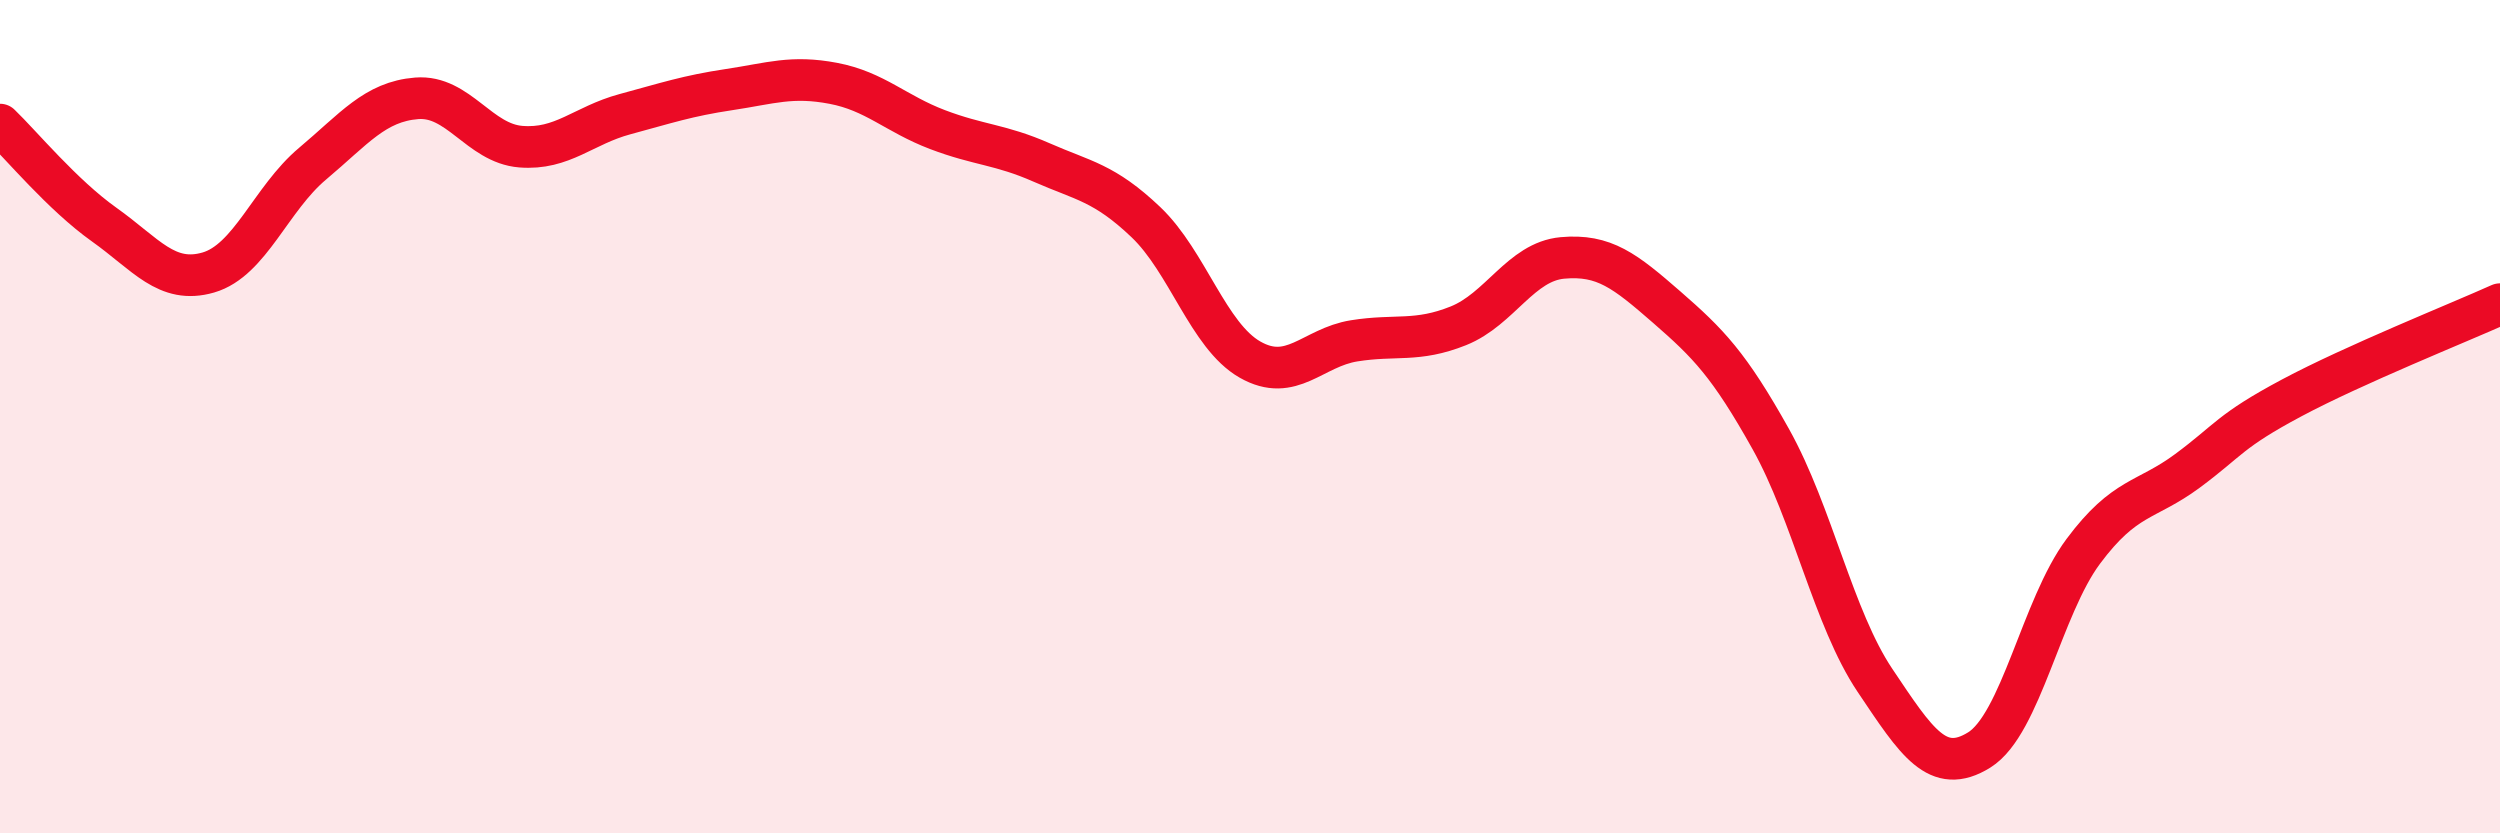
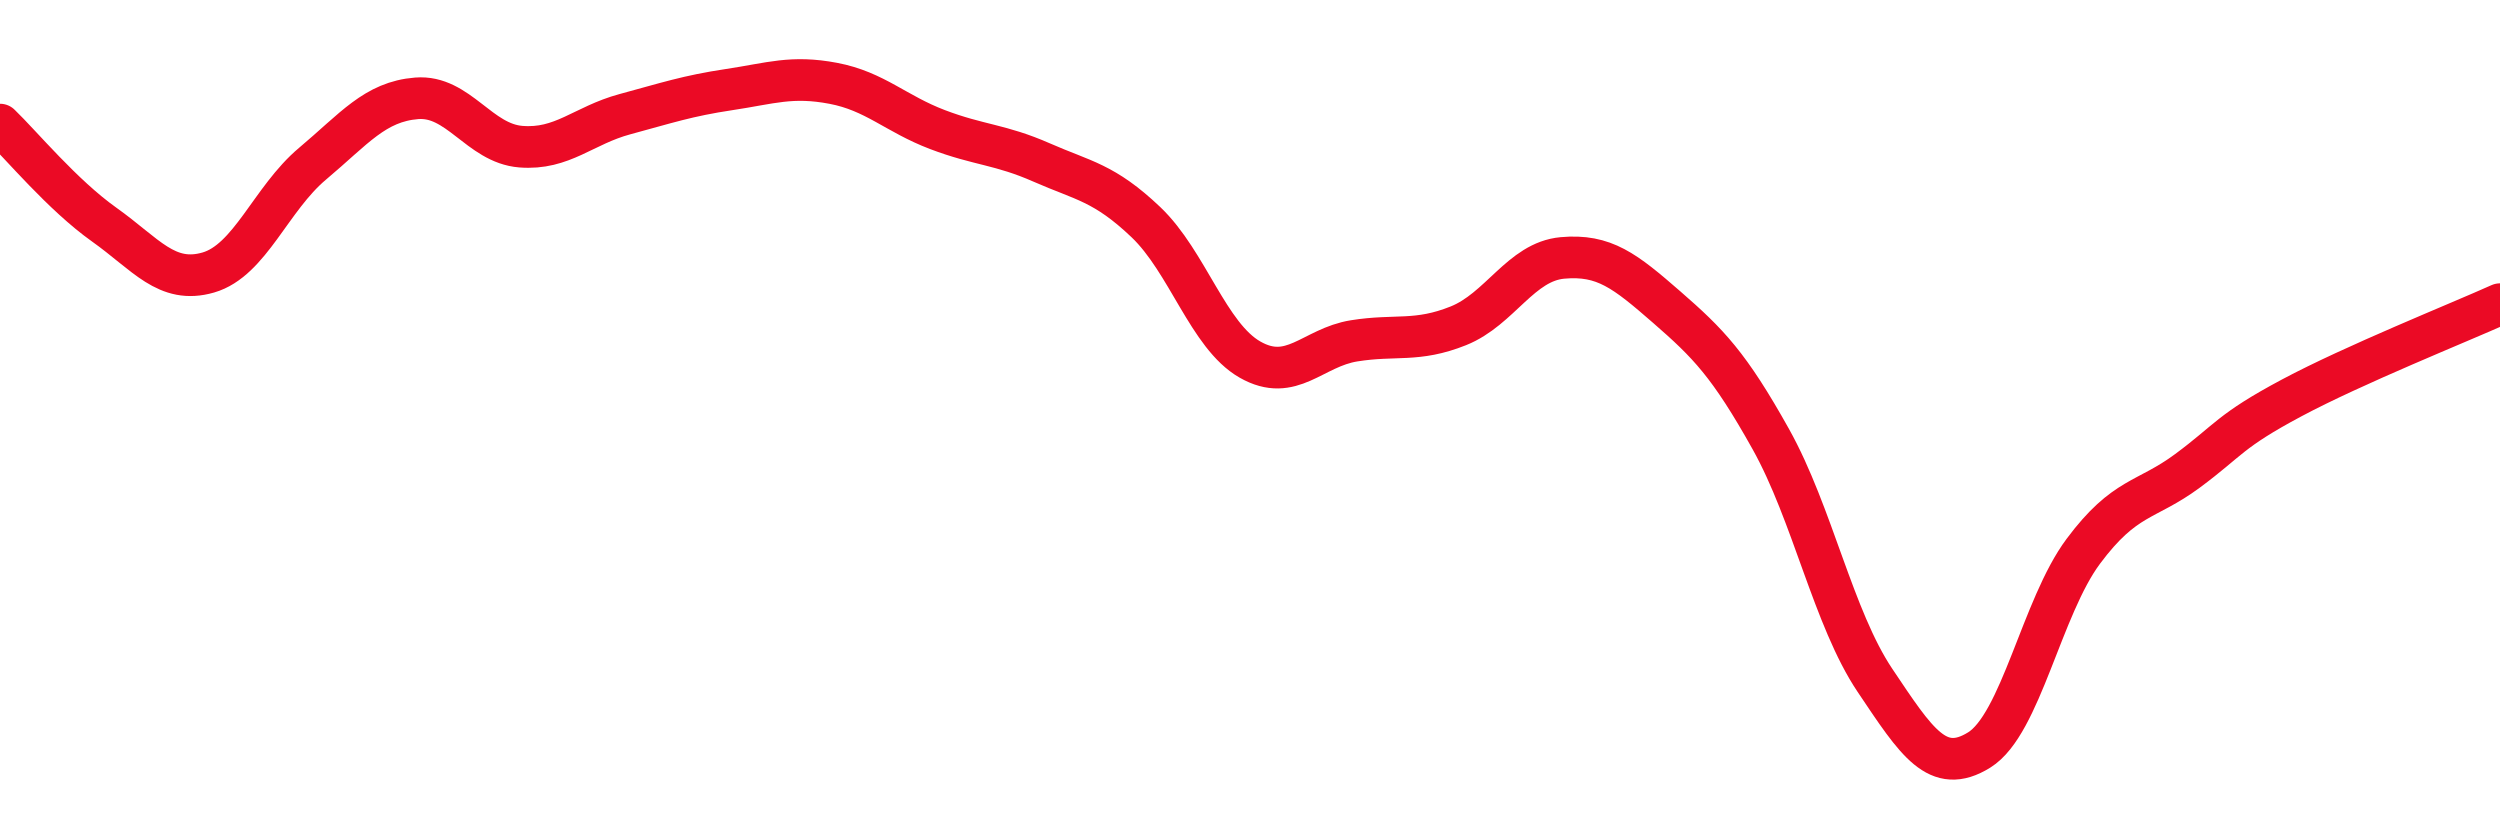
<svg xmlns="http://www.w3.org/2000/svg" width="60" height="20" viewBox="0 0 60 20">
-   <path d="M 0,2.99 C 0.5,3.47 1.5,4.68 2.5,5.39 C 3.5,6.1 4,6.83 5,6.54 C 6,6.25 6.5,4.77 7.5,3.93 C 8.5,3.09 9,2.44 10,2.36 C 11,2.28 11.5,3.44 12.5,3.52 C 13.5,3.6 14,3.01 15,2.74 C 16,2.47 16.5,2.3 17.5,2.15 C 18.5,2 19,1.81 20,2 C 21,2.19 21.5,2.73 22.5,3.11 C 23.5,3.49 24,3.46 25,3.9 C 26,4.34 26.5,4.38 27.5,5.33 C 28.5,6.28 29,8.06 30,8.63 C 31,9.2 31.5,8.34 32.5,8.18 C 33.5,8.02 34,8.22 35,7.82 C 36,7.42 36.5,6.28 37.5,6.19 C 38.5,6.1 39,6.5 40,7.37 C 41,8.24 41.5,8.75 42.5,10.54 C 43.5,12.33 44,14.84 45,16.33 C 46,17.82 46.5,18.62 47.5,18 C 48.5,17.38 49,14.57 50,13.23 C 51,11.89 51.5,12.04 52.5,11.3 C 53.5,10.56 53.5,10.35 55,9.55 C 56.5,8.75 59,7.75 60,7.3L60 20L0 20Z" fill="#EB0A25" opacity="0.1" stroke-linecap="round" stroke-linejoin="round" />
  <path d="M 0,2.99 C 0.5,3.47 1.5,4.68 2.5,5.39 C 3.5,6.1 4,6.83 5,6.54 C 6,6.25 6.5,4.77 7.5,3.93 C 8.5,3.09 9,2.44 10,2.36 C 11,2.28 11.5,3.44 12.5,3.52 C 13.5,3.6 14,3.01 15,2.74 C 16,2.47 16.5,2.3 17.5,2.15 C 18.5,2 19,1.81 20,2 C 21,2.19 21.5,2.73 22.5,3.11 C 23.5,3.49 24,3.46 25,3.9 C 26,4.34 26.5,4.38 27.5,5.33 C 28.5,6.28 29,8.06 30,8.63 C 31,9.2 31.5,8.34 32.5,8.18 C 33.5,8.02 34,8.22 35,7.82 C 36,7.42 36.5,6.28 37.5,6.19 C 38.5,6.1 39,6.5 40,7.37 C 41,8.24 41.5,8.75 42.5,10.54 C 43.5,12.33 44,14.84 45,16.33 C 46,17.82 46.5,18.62 47.5,18 C 48.5,17.38 49,14.57 50,13.23 C 51,11.89 51.5,12.04 52.5,11.3 C 53.5,10.56 53.5,10.35 55,9.55 C 56.5,8.75 59,7.75 60,7.3" stroke="#EB0A25" stroke-width="1" fill="none" stroke-linecap="round" stroke-linejoin="round" />
</svg>